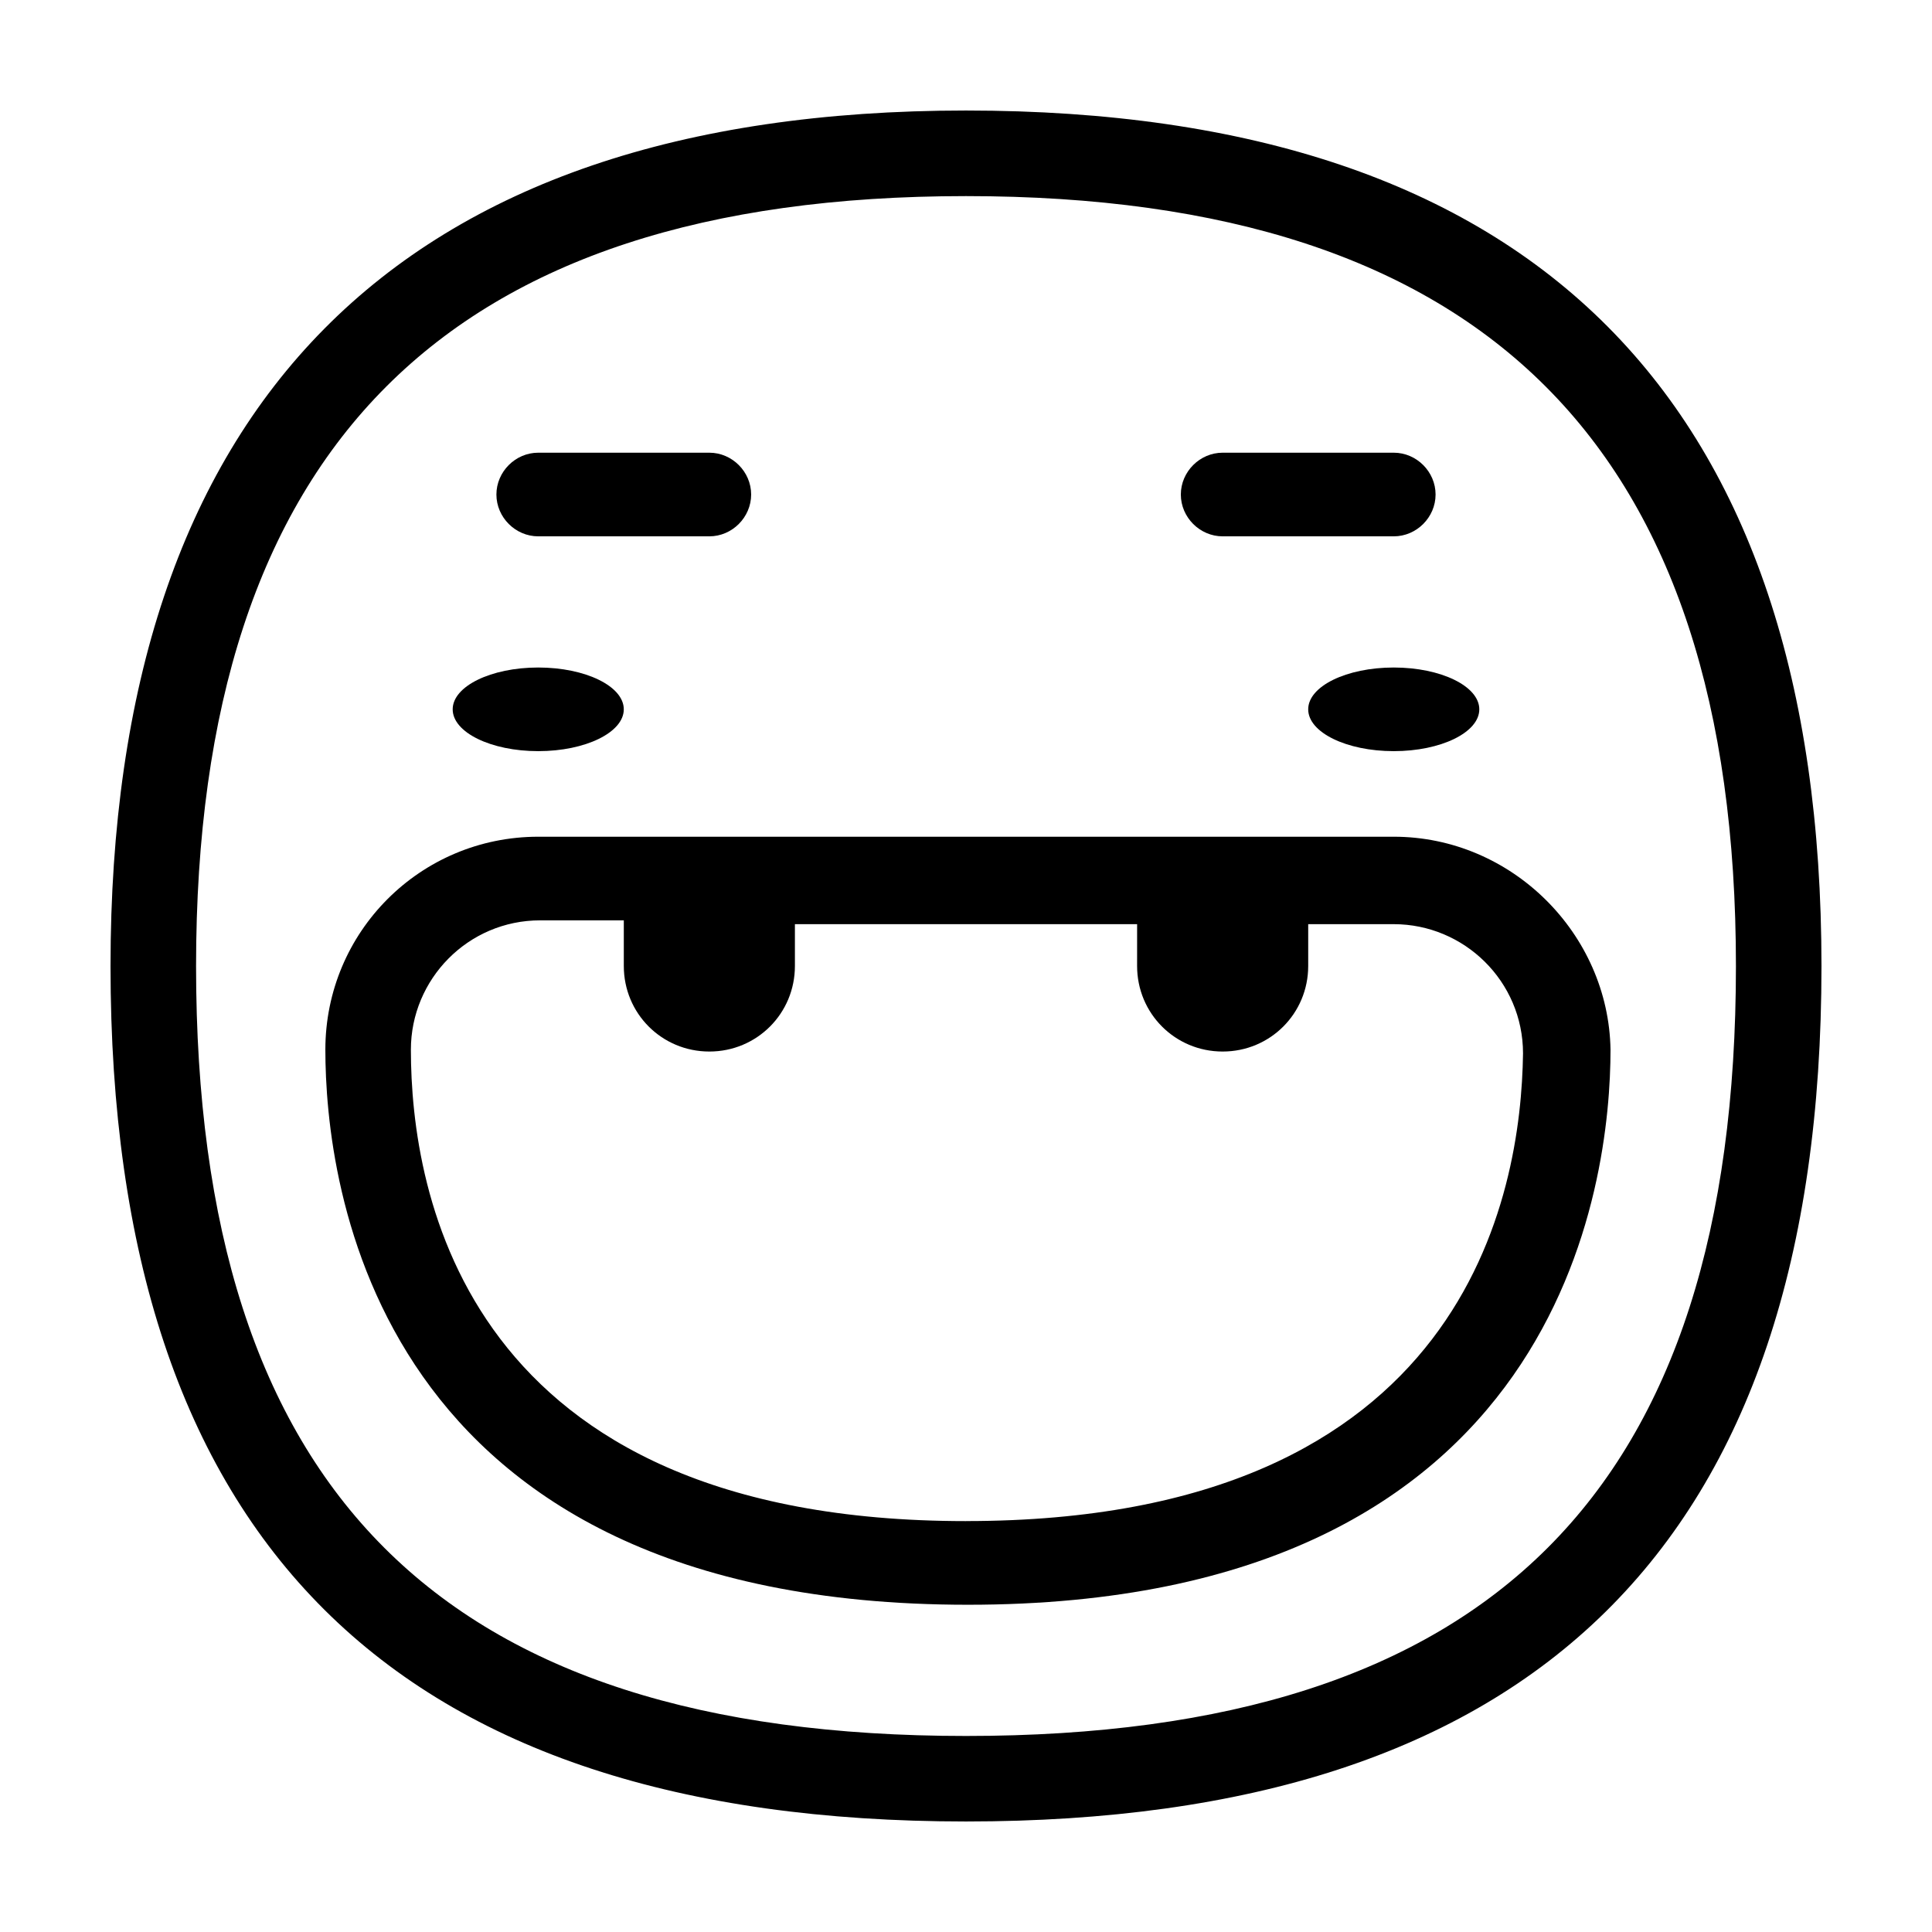
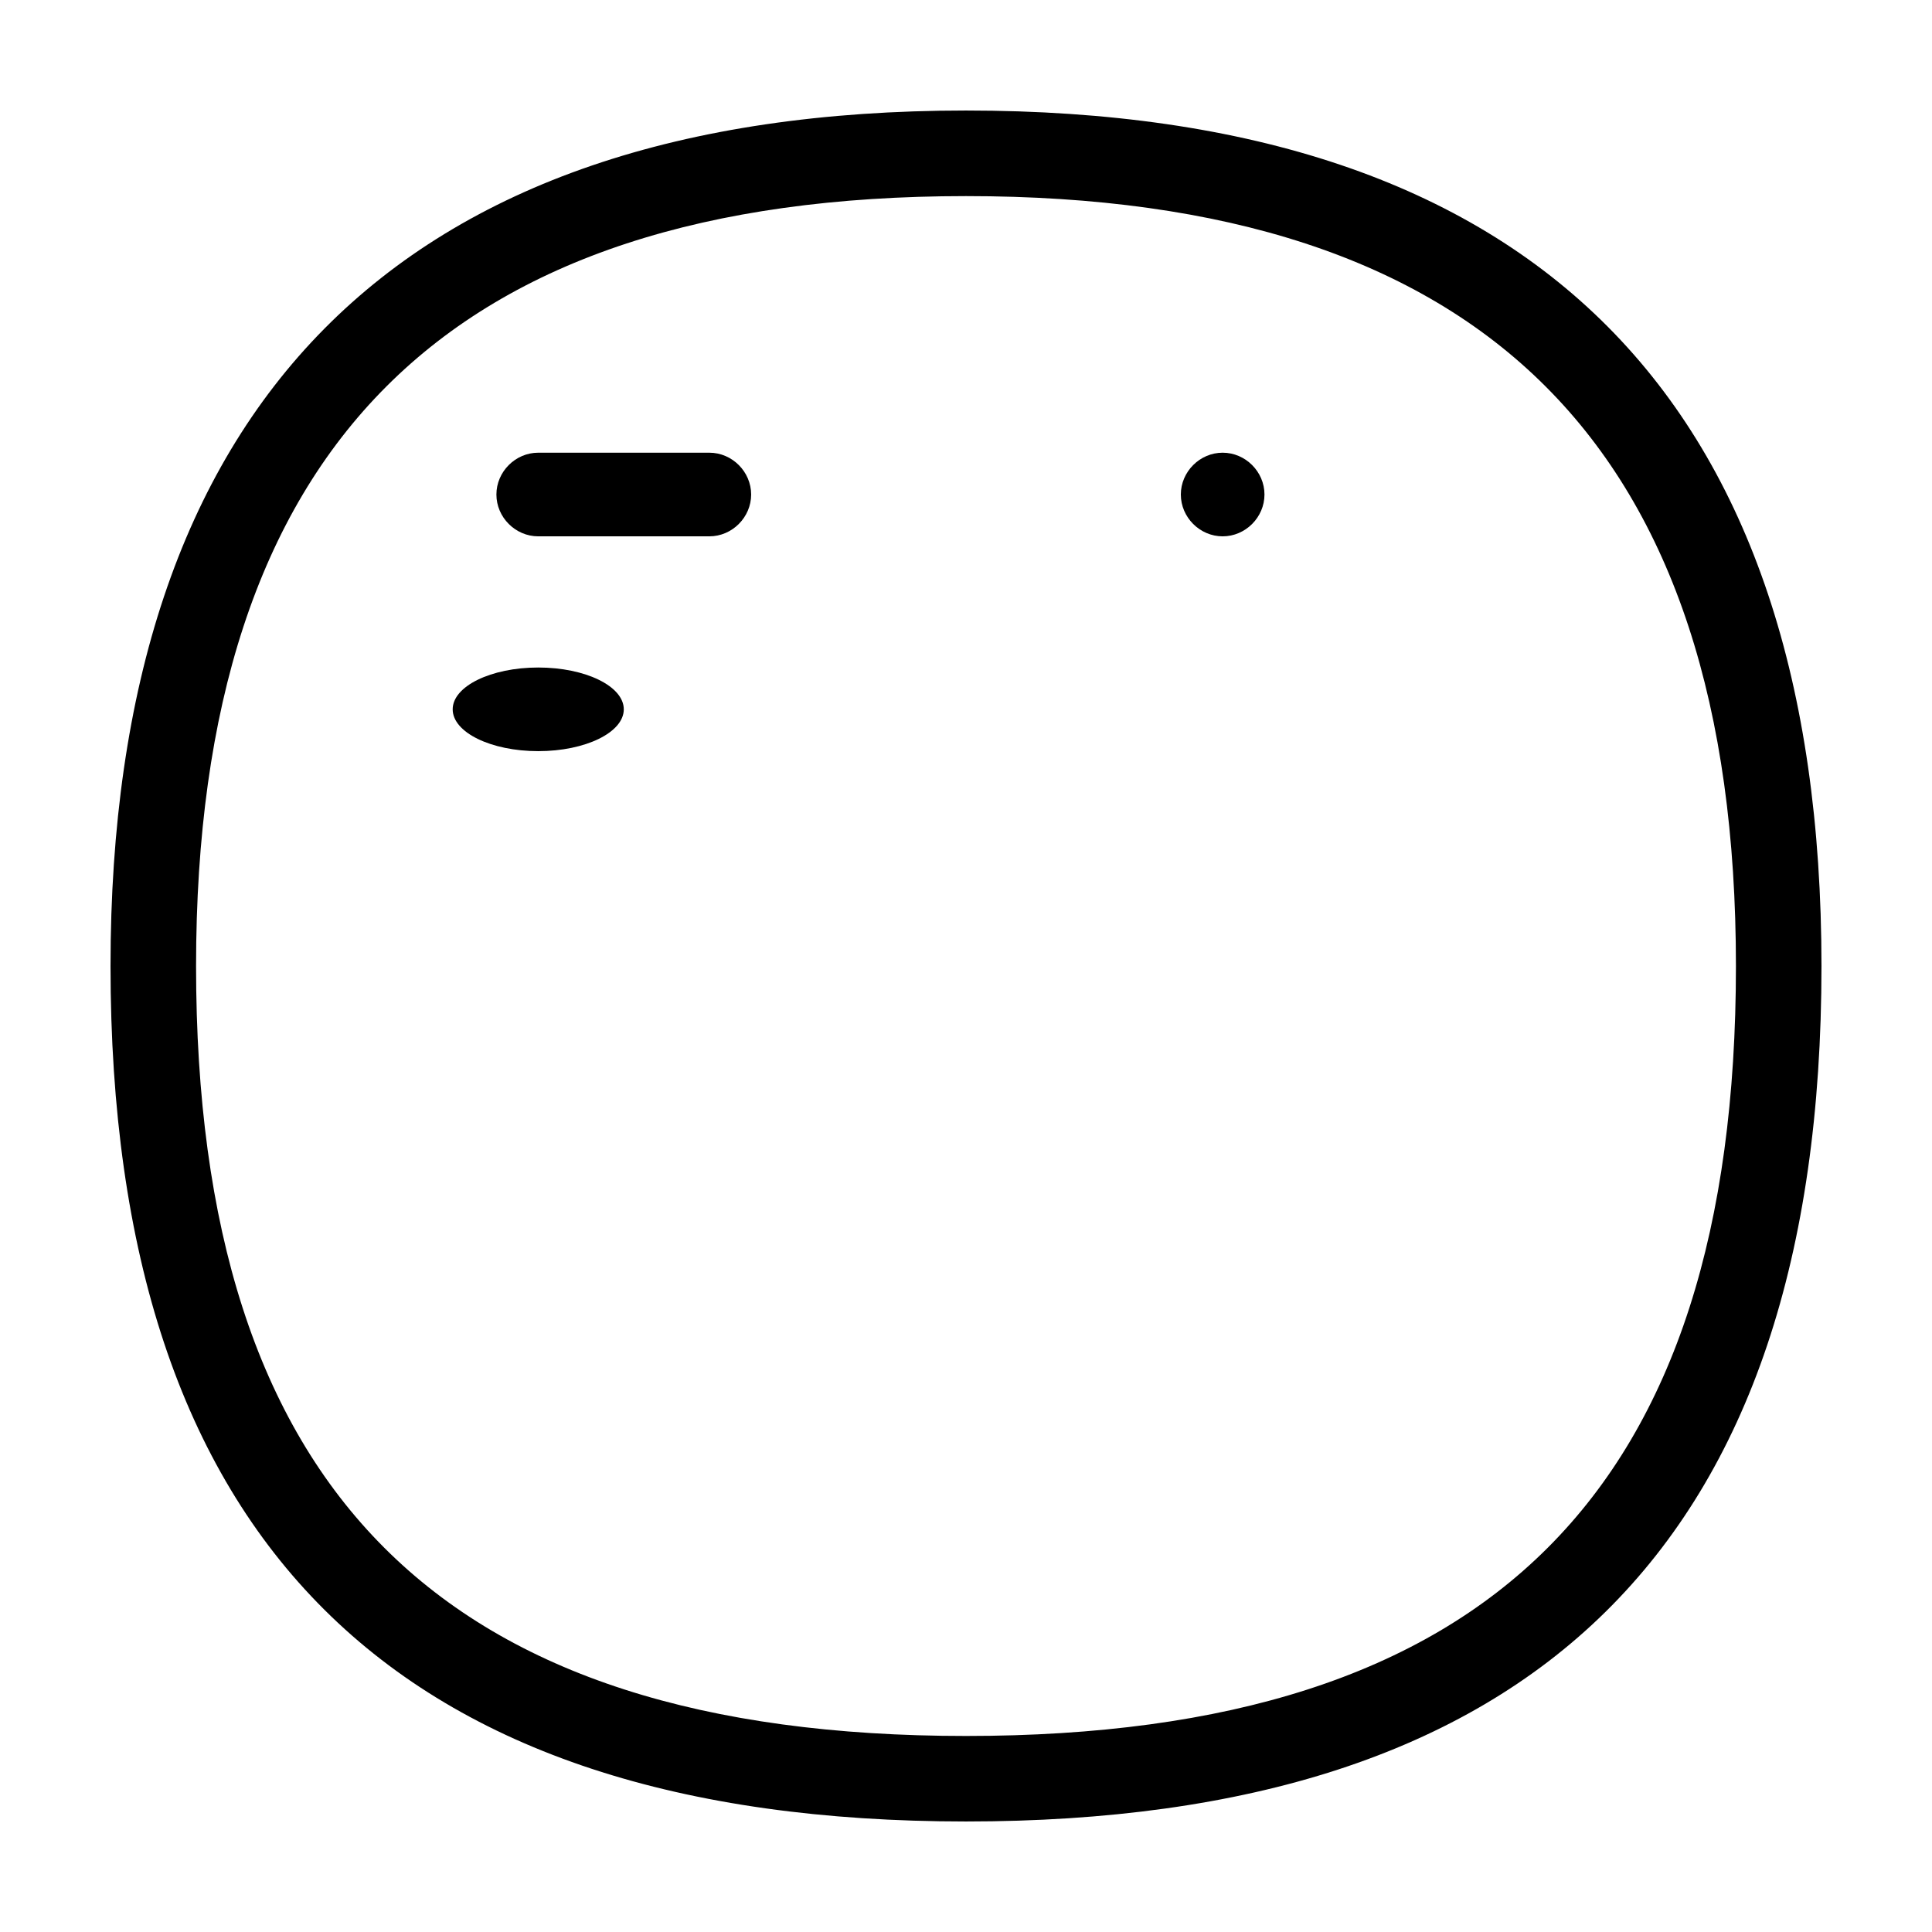
<svg xmlns="http://www.w3.org/2000/svg" fill="#000000" width="800px" height="800px" version="1.1" viewBox="144 144 512 512">
  <g>
    <path d="m400 173.29c-151.14 0-226.71 78.594-226.71 226.71 0 152.65 75.57 226.71 226.71 226.71 149.63 0 226.71-72.547 226.71-226.71-0.004-149.63-75.574-226.71-226.71-226.71zm0 430.76c-139.05 0-204.04-64.992-204.04-204.04 0-137.54 66.5-204.04 204.04-204.04 137.54 0 204.04 66.5 204.04 204.04 0 139.05-64.992 204.04-204.04 204.04z" />
    <path d="m309.31 331.98c0 6.121-10.148 11.082-22.672 11.082-12.52 0-22.672-4.961-22.672-11.082s10.152-11.082 22.672-11.082c12.523 0 22.672 4.961 22.672 11.082" />
-     <path d="m536.03 331.98c0 6.121-10.152 11.082-22.672 11.082s-22.672-4.961-22.672-11.082 10.152-11.082 22.672-11.082 22.672 4.961 22.672 11.082" />
-     <path d="m513.36 365.74h-226.71c-31.234 0-56.426 25.191-56.426 56.426 0 34.762 12.09 147.11 170.29 147.11 158.2 0 170.29-112.85 170.29-147.11-0.508-30.73-26.199-56.426-57.438-56.426zm-113.36 181.37c-133 0-147.11-87.16-147.11-124.95 0-18.641 15.113-34.258 34.258-34.258h22.168v12.094c0 12.594 10.078 22.672 22.672 22.672s22.672-10.078 22.672-22.672v-11.082h90.688l-0.004 11.082c0 12.594 10.078 22.672 22.672 22.672s22.672-10.078 22.672-22.672v-11.082h22.672c18.641 0 34.258 15.113 34.258 34.258-0.504 36.777-14.609 123.93-147.61 123.93z" />
    <path d="m331.98 263.97h-45.344c-6.047 0-11.082 5.039-11.082 11.082 0 6.047 5.039 11.082 11.082 11.082h45.344c6.047 0 11.082-5.039 11.082-11.082s-5.035-11.082-11.082-11.082z" />
-     <path d="m513.36 263.97h-45.344c-6.047 0-11.082 5.039-11.082 11.082 0 6.047 5.039 11.082 11.082 11.082h45.344c6.047 0 11.082-5.039 11.082-11.082 0.004-6.043-5.035-11.082-11.082-11.082z" />
+     <path d="m513.36 263.97h-45.344c-6.047 0-11.082 5.039-11.082 11.082 0 6.047 5.039 11.082 11.082 11.082c6.047 0 11.082-5.039 11.082-11.082 0.004-6.043-5.035-11.082-11.082-11.082z" />
  </g>
</svg>